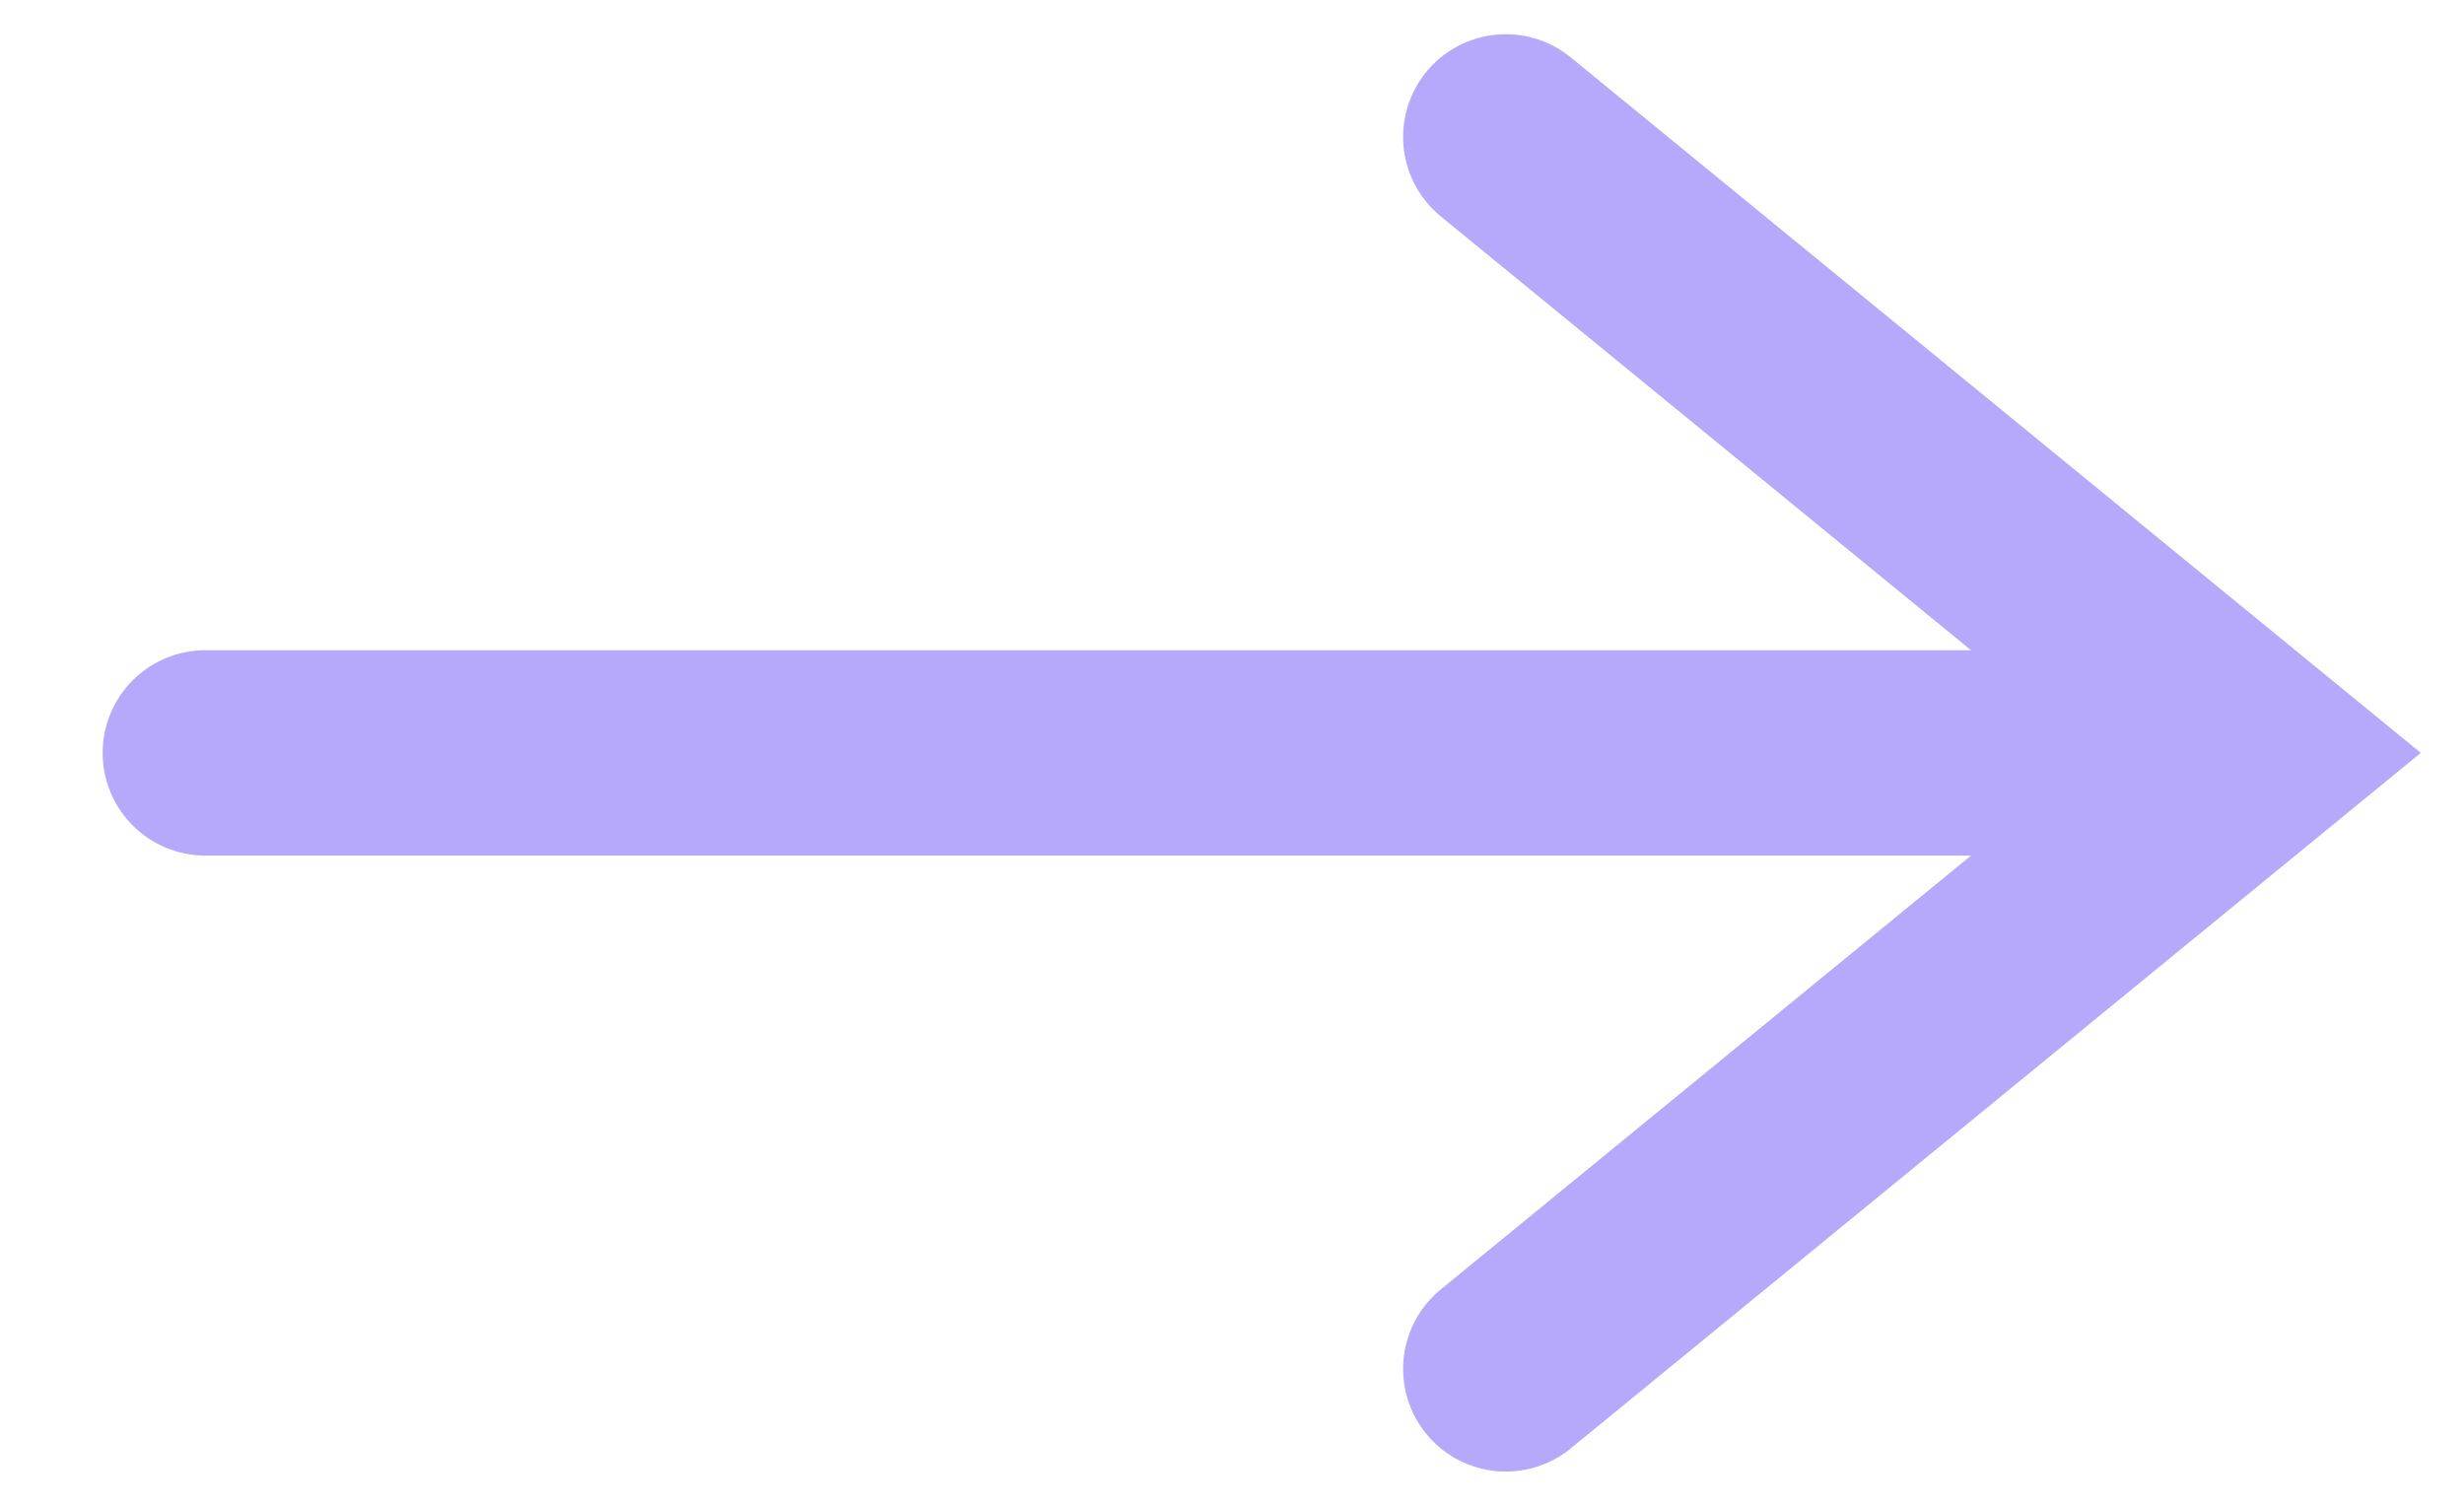
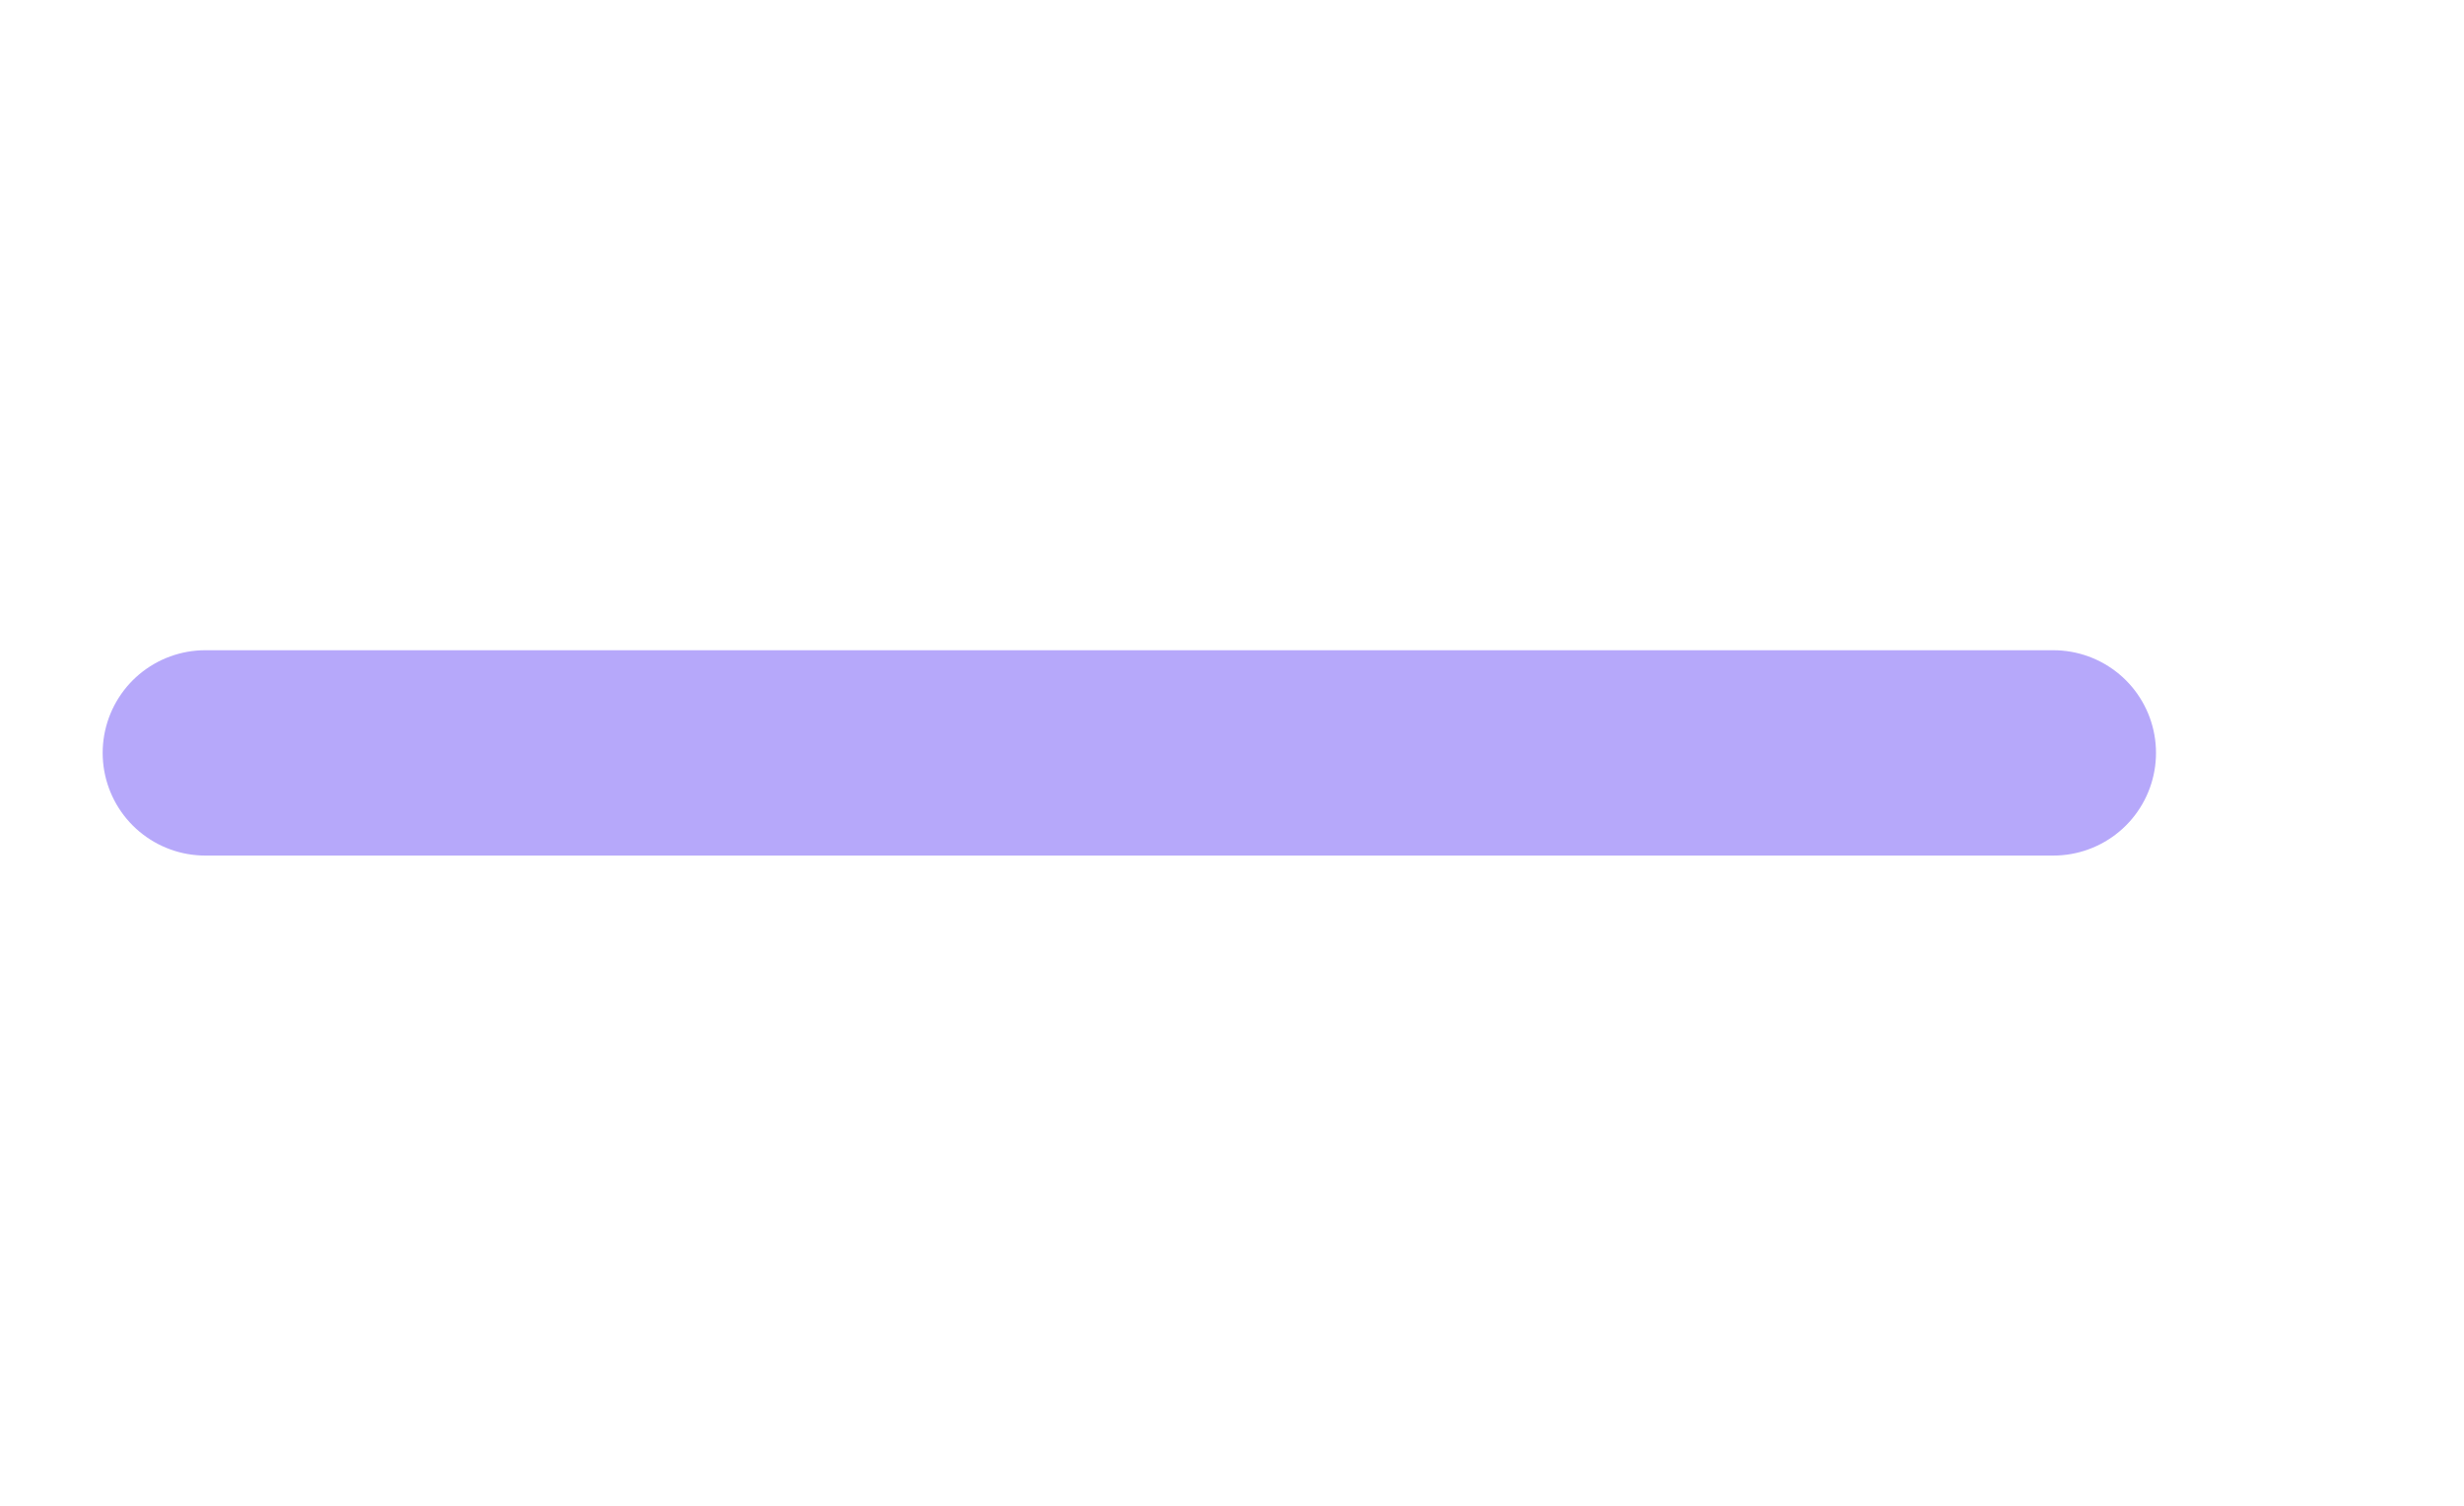
<svg xmlns="http://www.w3.org/2000/svg" width="18px" height="11px" viewBox="0 0 18 11" version="1.1">
  <title>Group</title>
  <desc>Created with Sketch.</desc>
  <g id="Page-1" stroke="none" stroke-width="1" fill="none" fill-rule="evenodd" stroke-linecap="round">
    <g id="blog_main" transform="translate(-1073, -542)" fill-rule="nonzero" stroke="#B6A8FA" stroke-width="1.5">
      <g id="Group-5" transform="translate(963, 538)">
        <g id="Group" transform="translate(111, 5)">
-           <polyline id="Path-4" points="10 9 15.5 4.5 10 0" />
          <path d="M14,4.5 L0.5,4.5" id="Path-3" />
        </g>
      </g>
    </g>
  </g>
</svg>